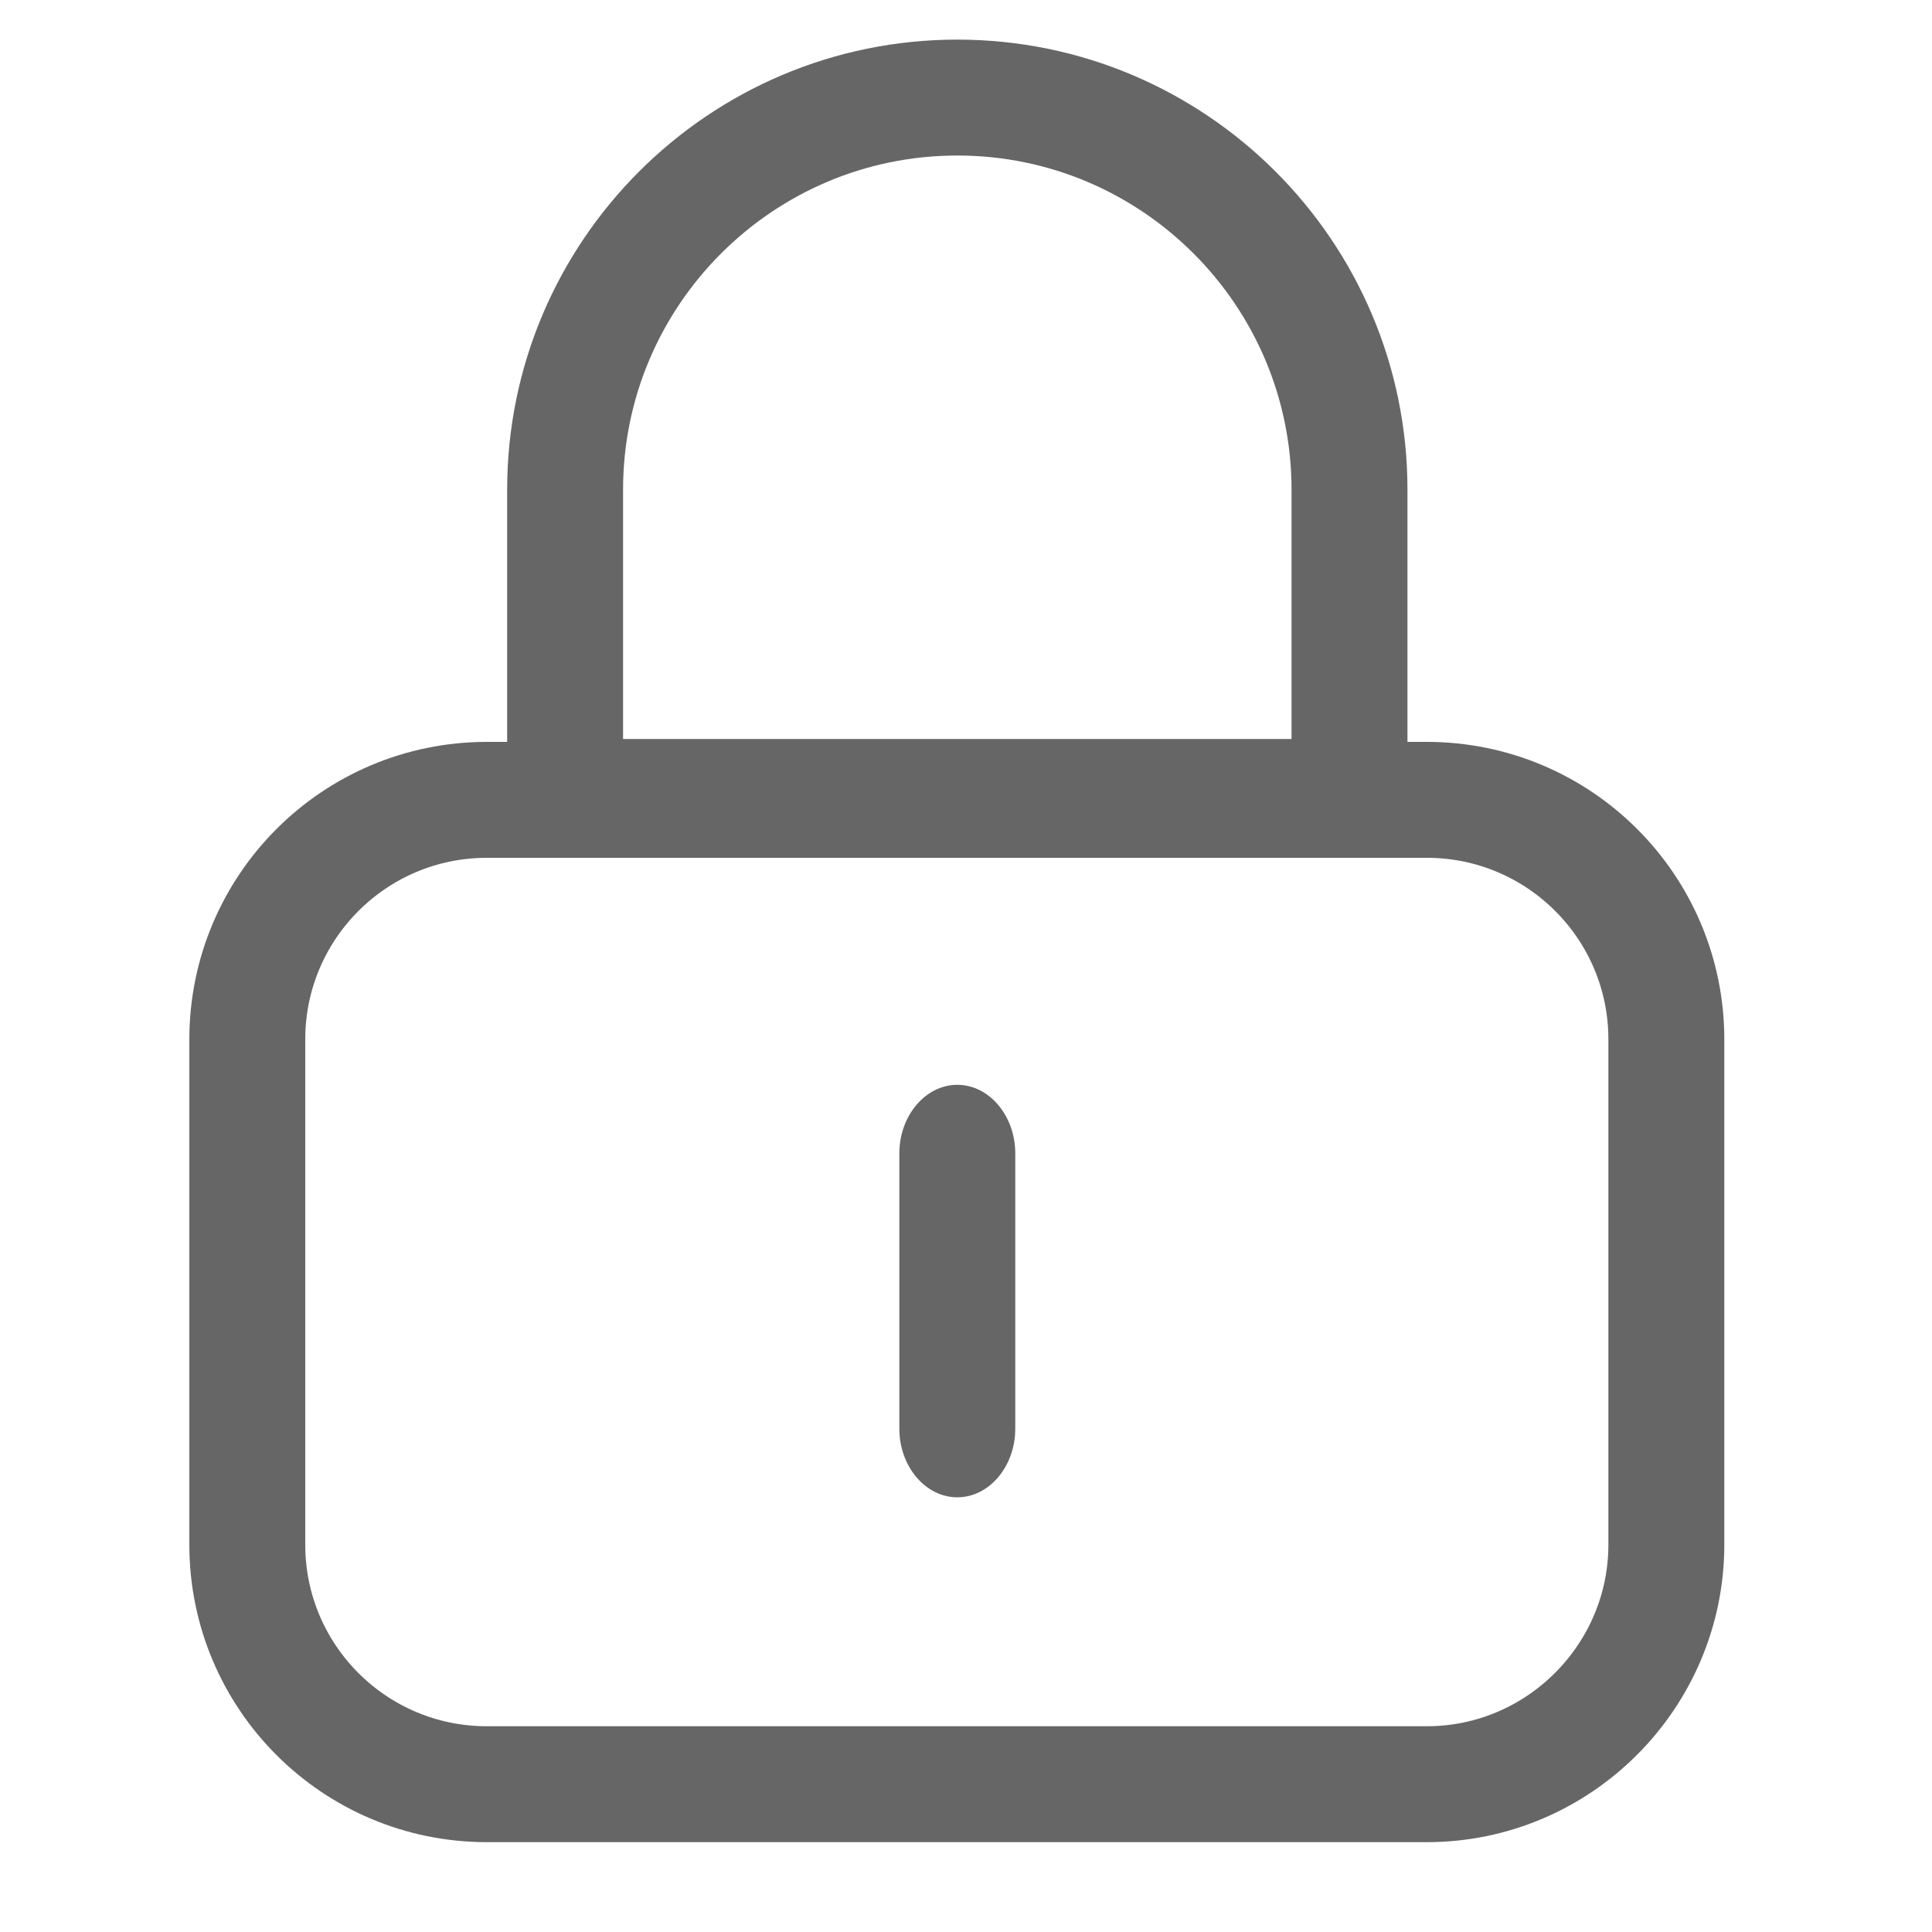
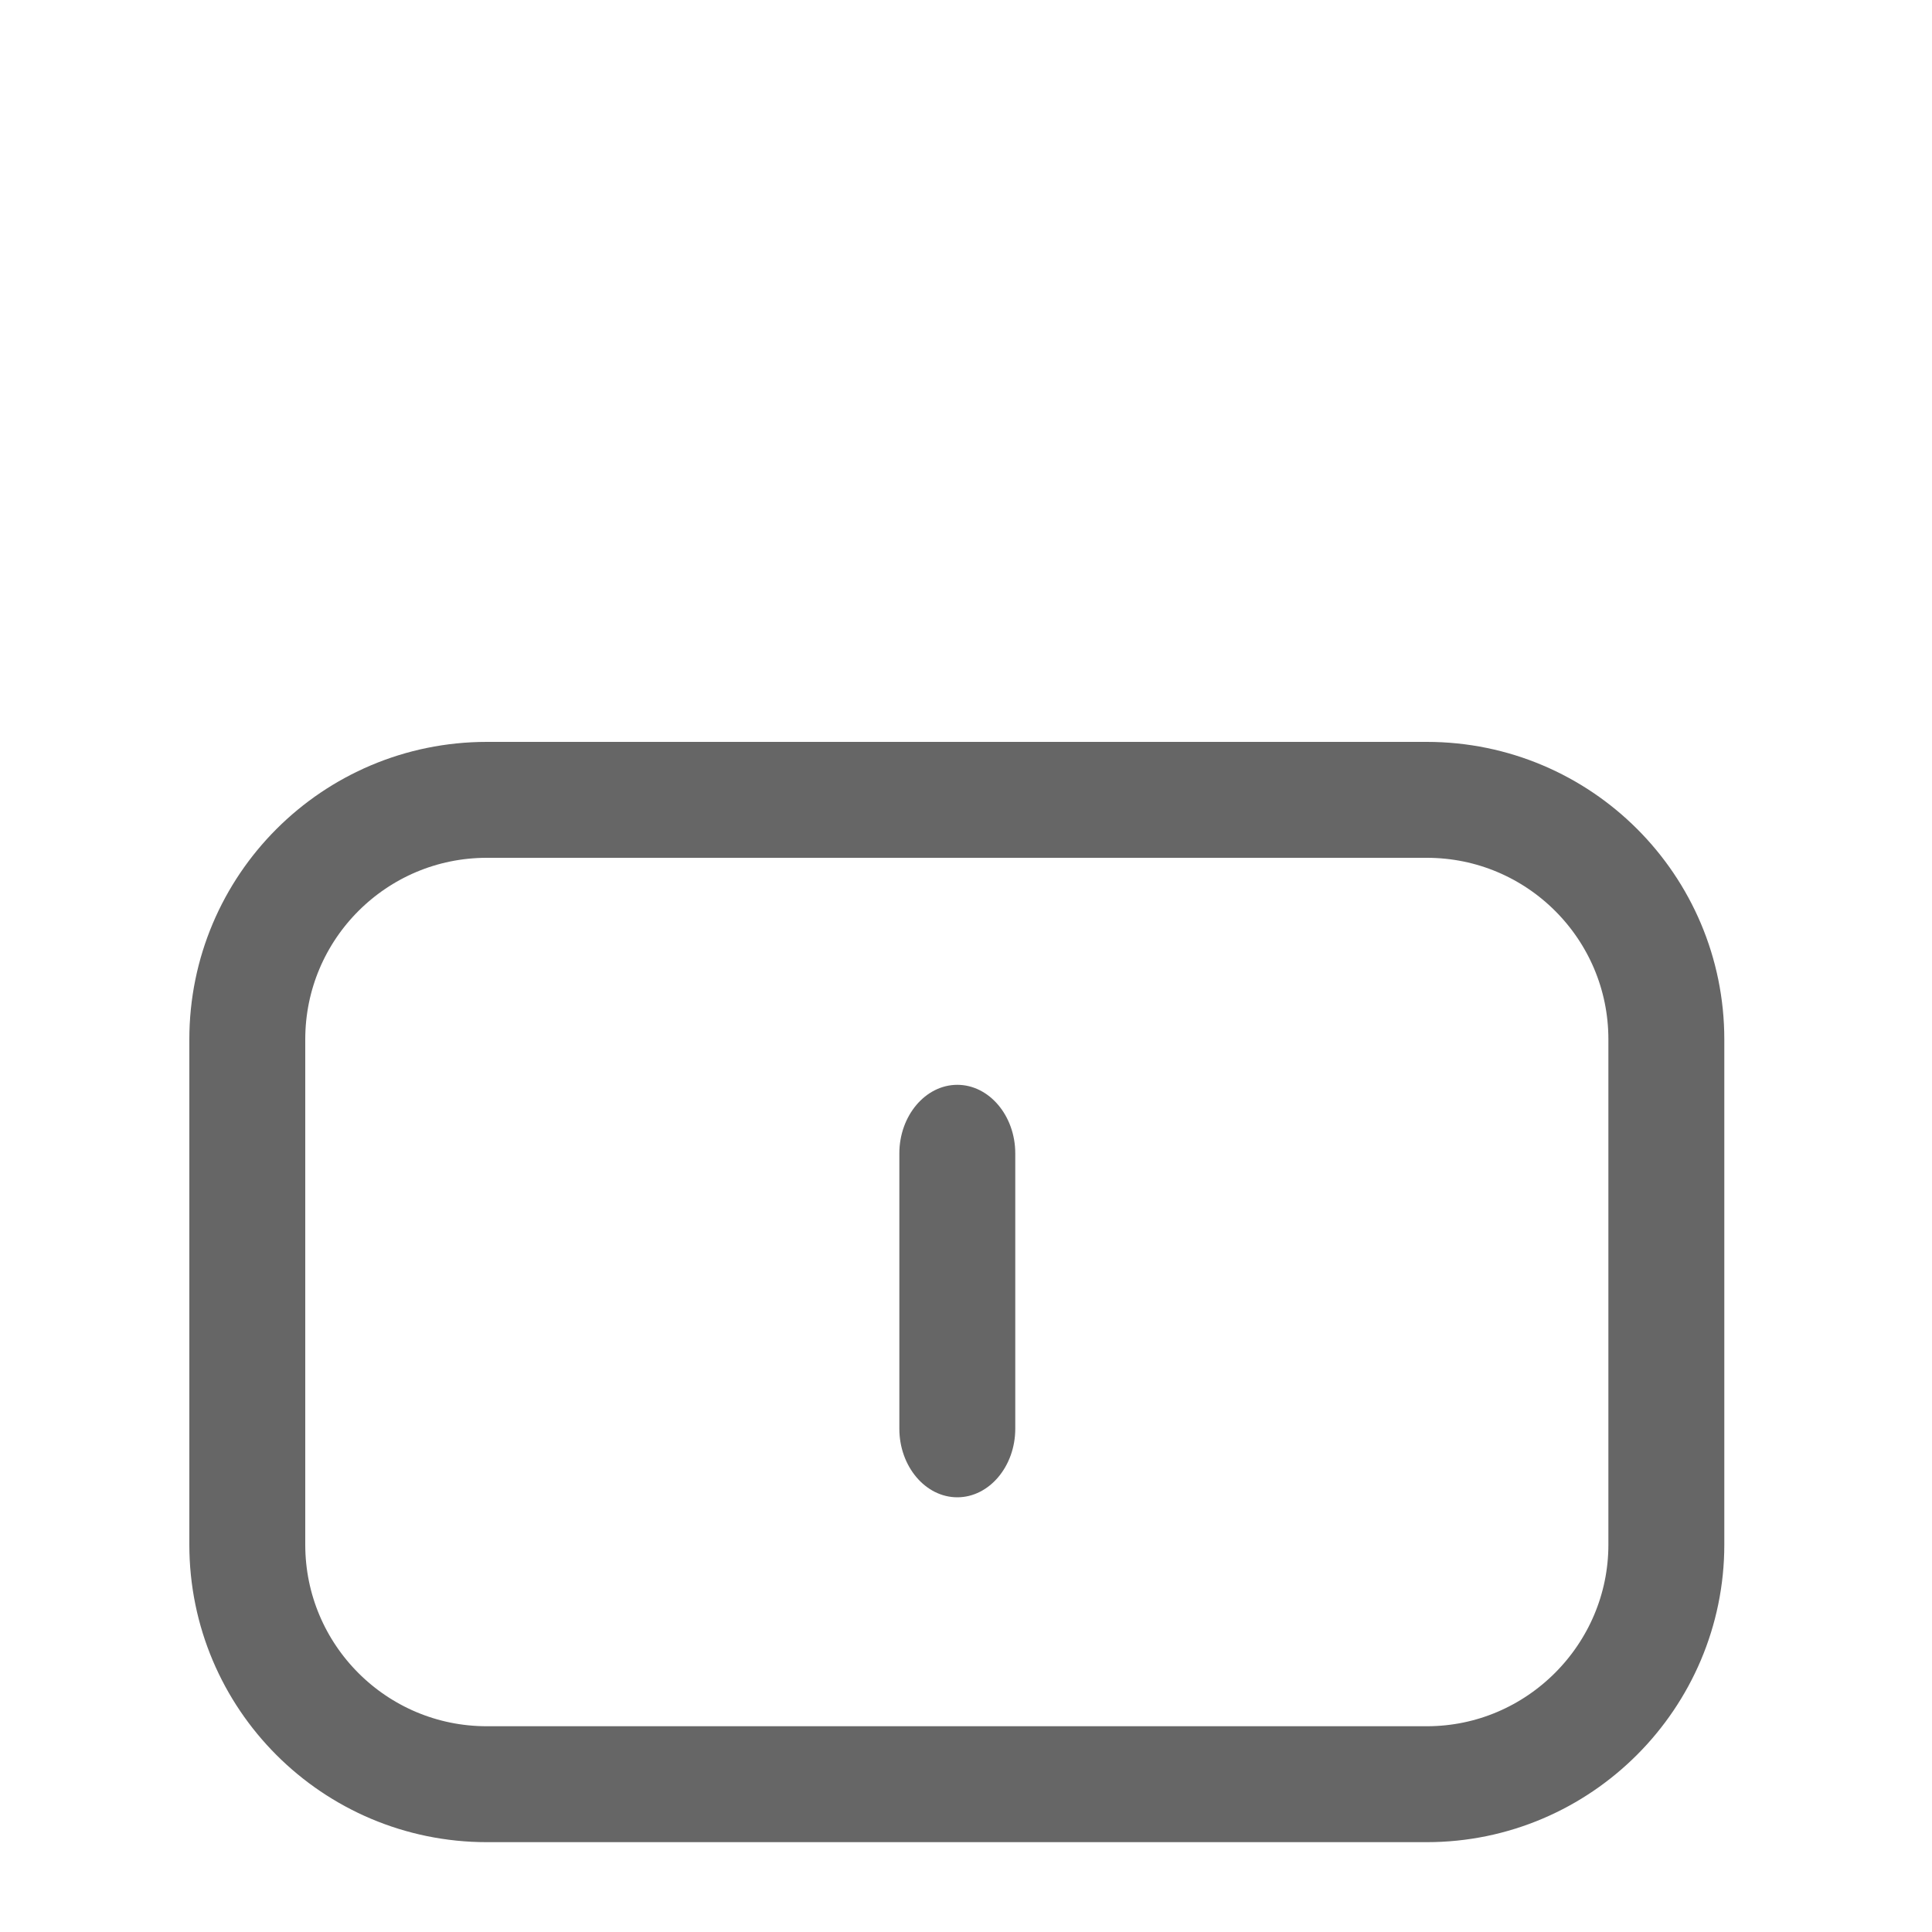
<svg xmlns="http://www.w3.org/2000/svg" version="1.1" id="图层_1" x="0px" y="0px" viewBox="0 0 200 200" style="enable-background:new 0 0 200 200;" xml:space="preserve">
  <style type="text/css">
	.st0{fill:none;stroke:#666666;stroke-width:12;stroke-miterlimit:10;}
	.st1{fill:#666666;}
</style>
-   <path class="st0" d="M139.6,82.5H58.5V50.7c0-22.4,18.2-40.6,40.6-40.6h0c22.4,0,40.6,18.2,40.6,40.6V82.5z" />
  <path class="st0" d="M147.7,184.7H50.4c-13.7,0-24.8-11.1-24.8-24.8v-52.3c0-13.7,11.1-24.8,24.8-24.8h97.3  c13.7,0,24.8,11.1,24.8,24.8v52.3C172.5,173.5,161.4,184.7,147.7,184.7z" />
  <path class="st1" d="M99.1,155c-3.3,0-6-3.2-6-7.1l0,0v-28.5c0-3.9,2.7-7.1,6-7.1c3.3,0,6,3.2,6,7.1v28.5  C105.1,151.8,102.4,155,99.1,155L99.1,155L99.1,155z" />
</svg>